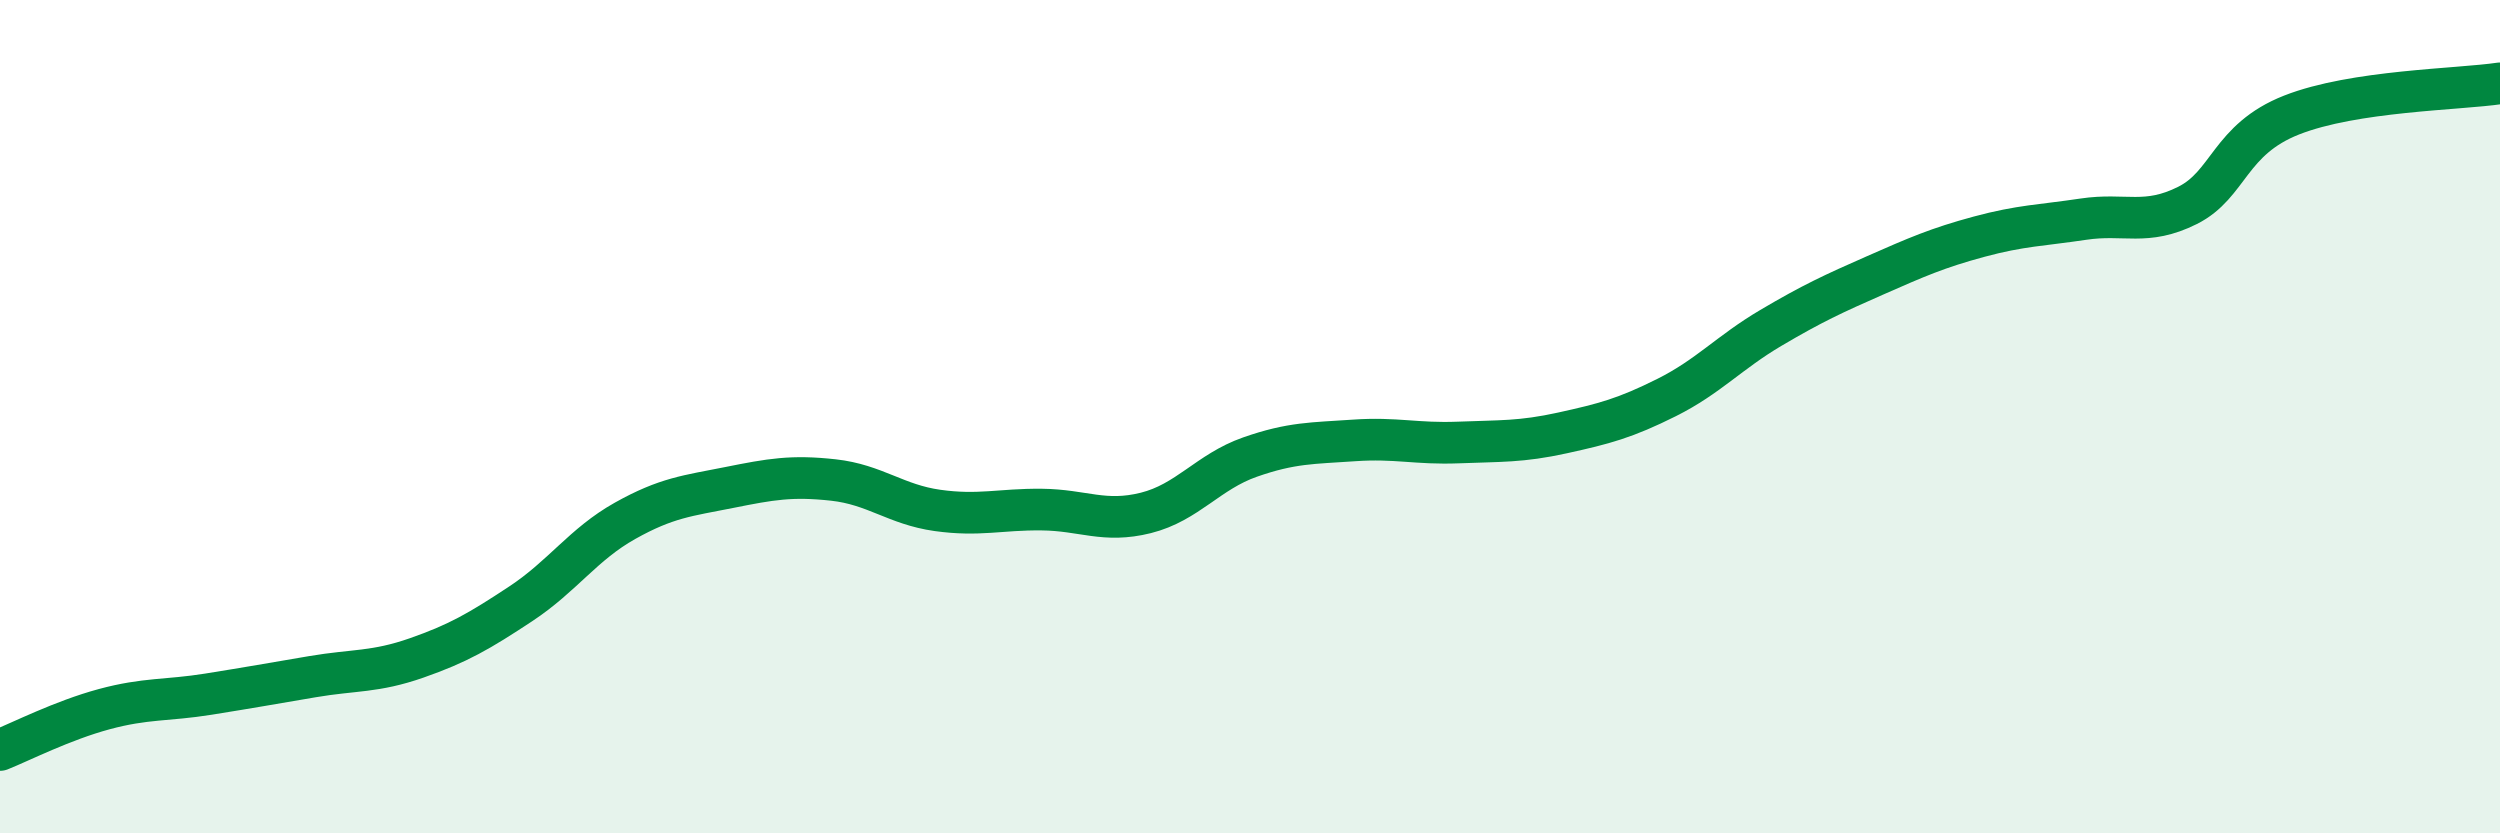
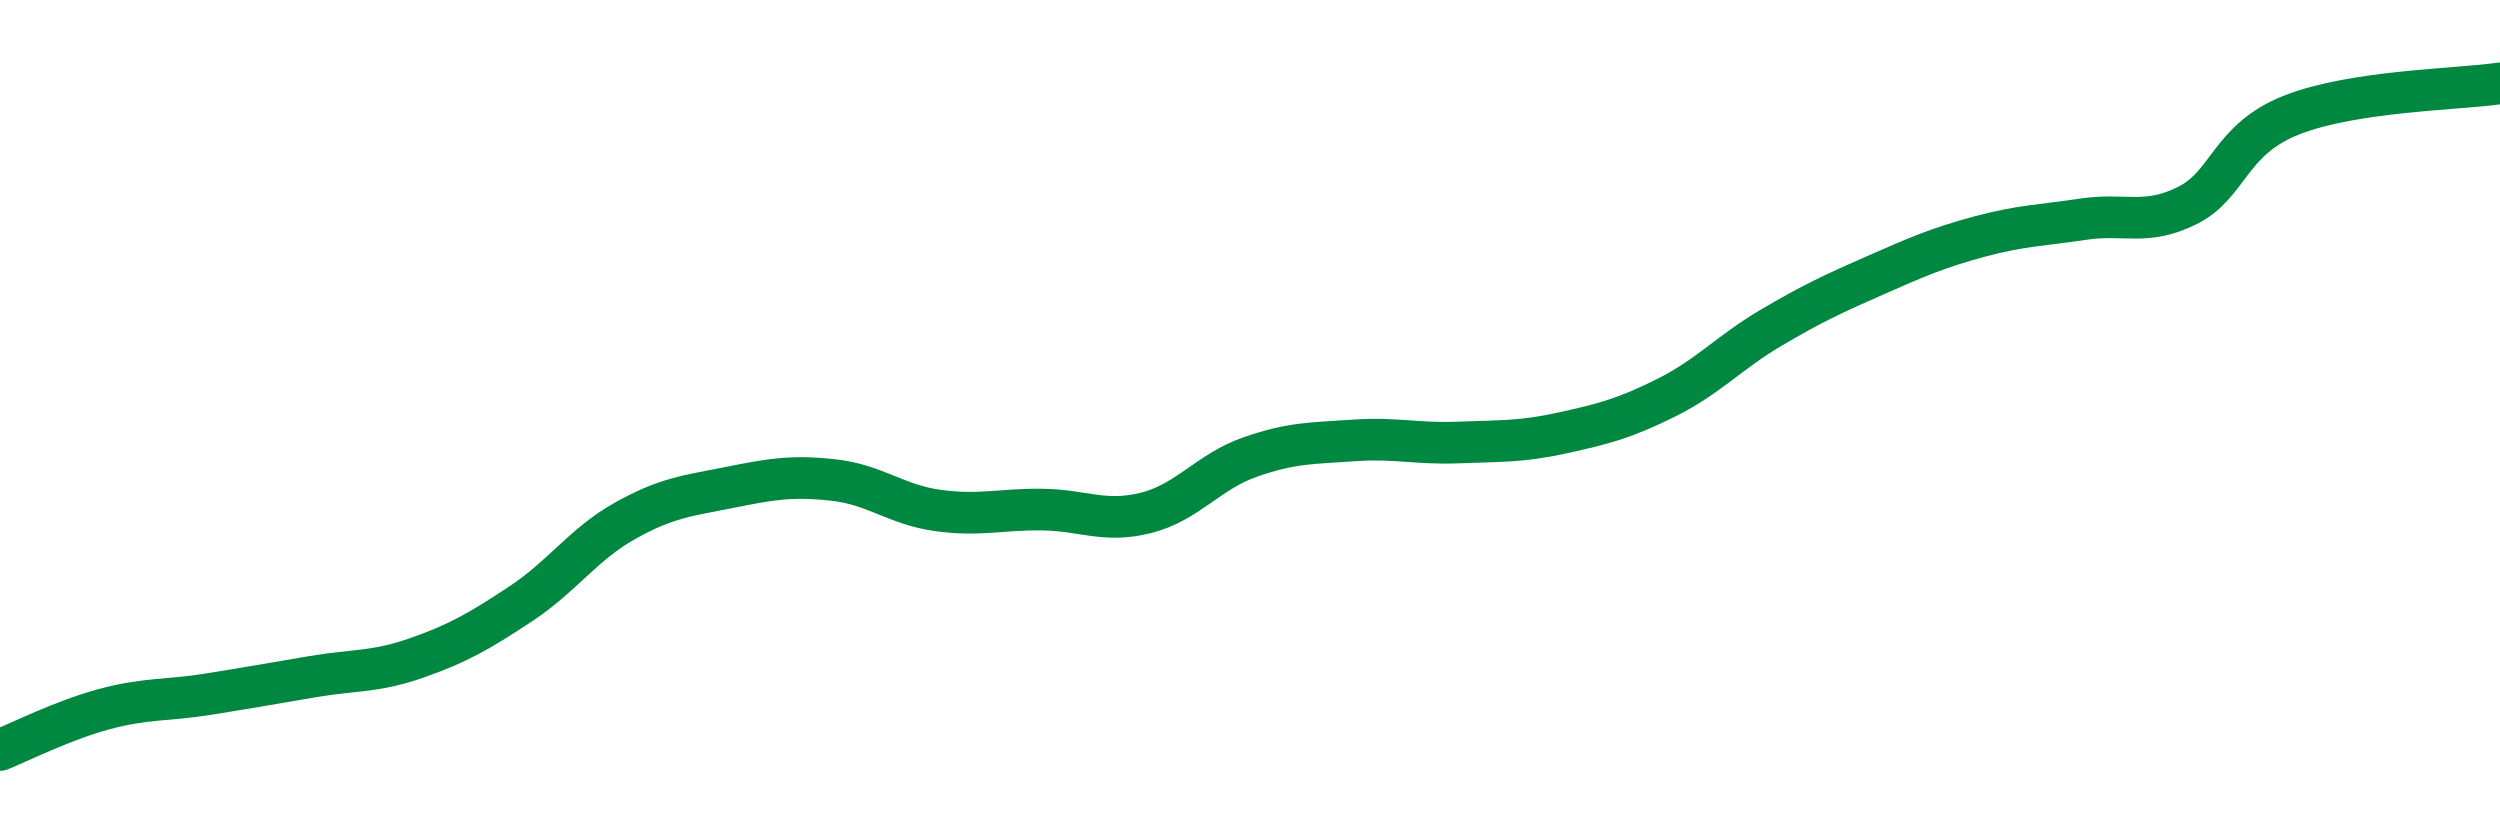
<svg xmlns="http://www.w3.org/2000/svg" width="60" height="20" viewBox="0 0 60 20">
-   <path d="M 0,18 C 0.5,17.8 1.5,17.29 2.5,17.02 C 3.5,16.75 4,16.82 5,16.66 C 6,16.5 6.5,16.41 7.5,16.24 C 8.5,16.07 9,16.14 10,15.79 C 11,15.44 11.5,15.15 12.5,14.49 C 13.5,13.83 14,13.06 15,12.5 C 16,11.94 16.5,11.9 17.5,11.7 C 18.5,11.5 19,11.41 20,11.52 C 21,11.63 21.5,12.11 22.5,12.25 C 23.5,12.39 24,12.22 25,12.23 C 26,12.24 26.5,12.56 27.5,12.31 C 28.5,12.06 29,11.32 30,10.97 C 31,10.62 31.5,10.64 32.5,10.57 C 33.5,10.5 34,10.66 35,10.62 C 36,10.58 36.5,10.61 37.5,10.39 C 38.5,10.17 39,10.04 40,9.54 C 41,9.04 41.5,8.46 42.5,7.87 C 43.5,7.28 44,7.05 45,6.61 C 46,6.17 46.5,5.95 47.5,5.68 C 48.5,5.41 49,5.41 50,5.26 C 51,5.11 51.5,5.43 52.5,4.93 C 53.5,4.43 53.5,3.35 55,2.76 C 56.5,2.17 59,2.15 60,2L60 20L0 20Z" fill="#008740" opacity="0.1" stroke-linecap="round" stroke-linejoin="round" />
  <path d="M 0,18 C 0.5,17.8 1.5,17.29 2.5,17.02 C 3.5,16.75 4,16.82 5,16.66 C 6,16.5 6.5,16.41 7.5,16.24 C 8.5,16.07 9,16.14 10,15.79 C 11,15.44 11.5,15.15 12.5,14.49 C 13.5,13.83 14,13.06 15,12.5 C 16,11.94 16.5,11.9 17.5,11.7 C 18.5,11.5 19,11.41 20,11.52 C 21,11.63 21.5,12.11 22.5,12.25 C 23.5,12.39 24,12.22 25,12.23 C 26,12.24 26.5,12.56 27.5,12.31 C 28.5,12.06 29,11.32 30,10.97 C 31,10.62 31.5,10.64 32.5,10.57 C 33.5,10.5 34,10.66 35,10.62 C 36,10.58 36.5,10.61 37.5,10.39 C 38.5,10.17 39,10.04 40,9.54 C 41,9.04 41.5,8.46 42.5,7.87 C 43.5,7.28 44,7.05 45,6.61 C 46,6.17 46.5,5.95 47.5,5.68 C 48.5,5.41 49,5.41 50,5.26 C 51,5.11 51.5,5.43 52.5,4.93 C 53.5,4.43 53.5,3.35 55,2.76 C 56.5,2.17 59,2.15 60,2" stroke="#008740" stroke-width="1" fill="none" stroke-linecap="round" stroke-linejoin="round" />
</svg>